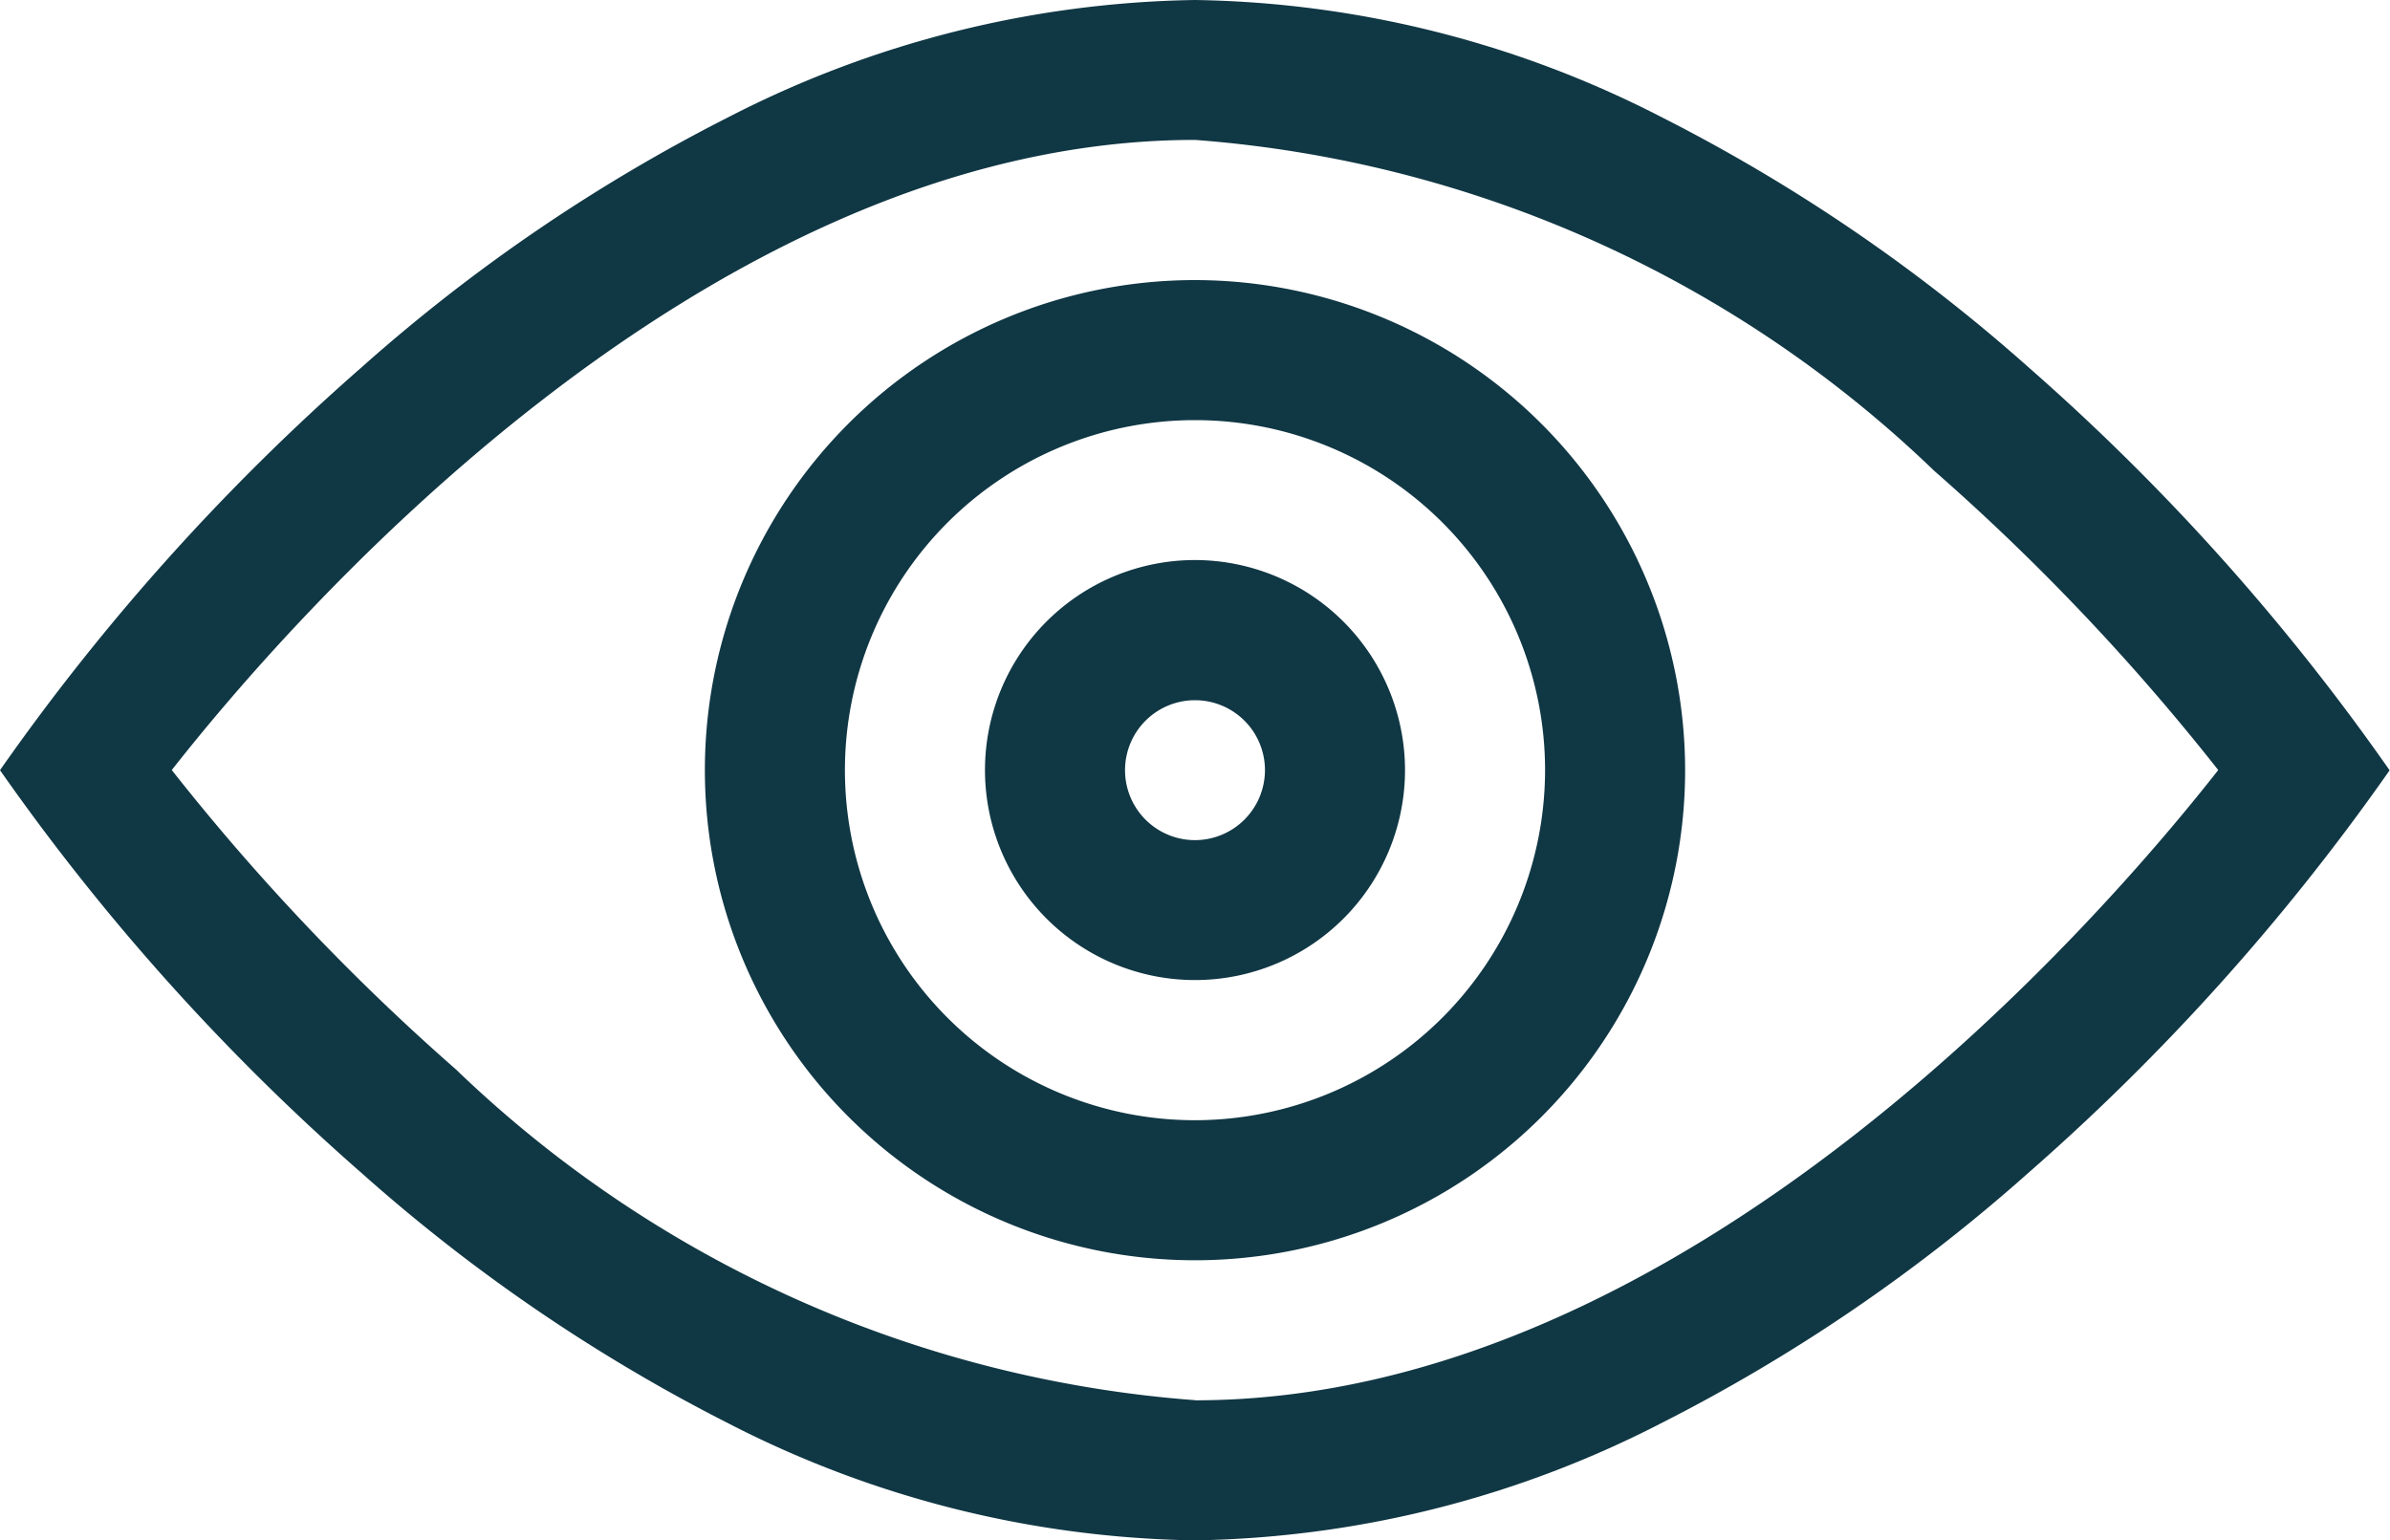
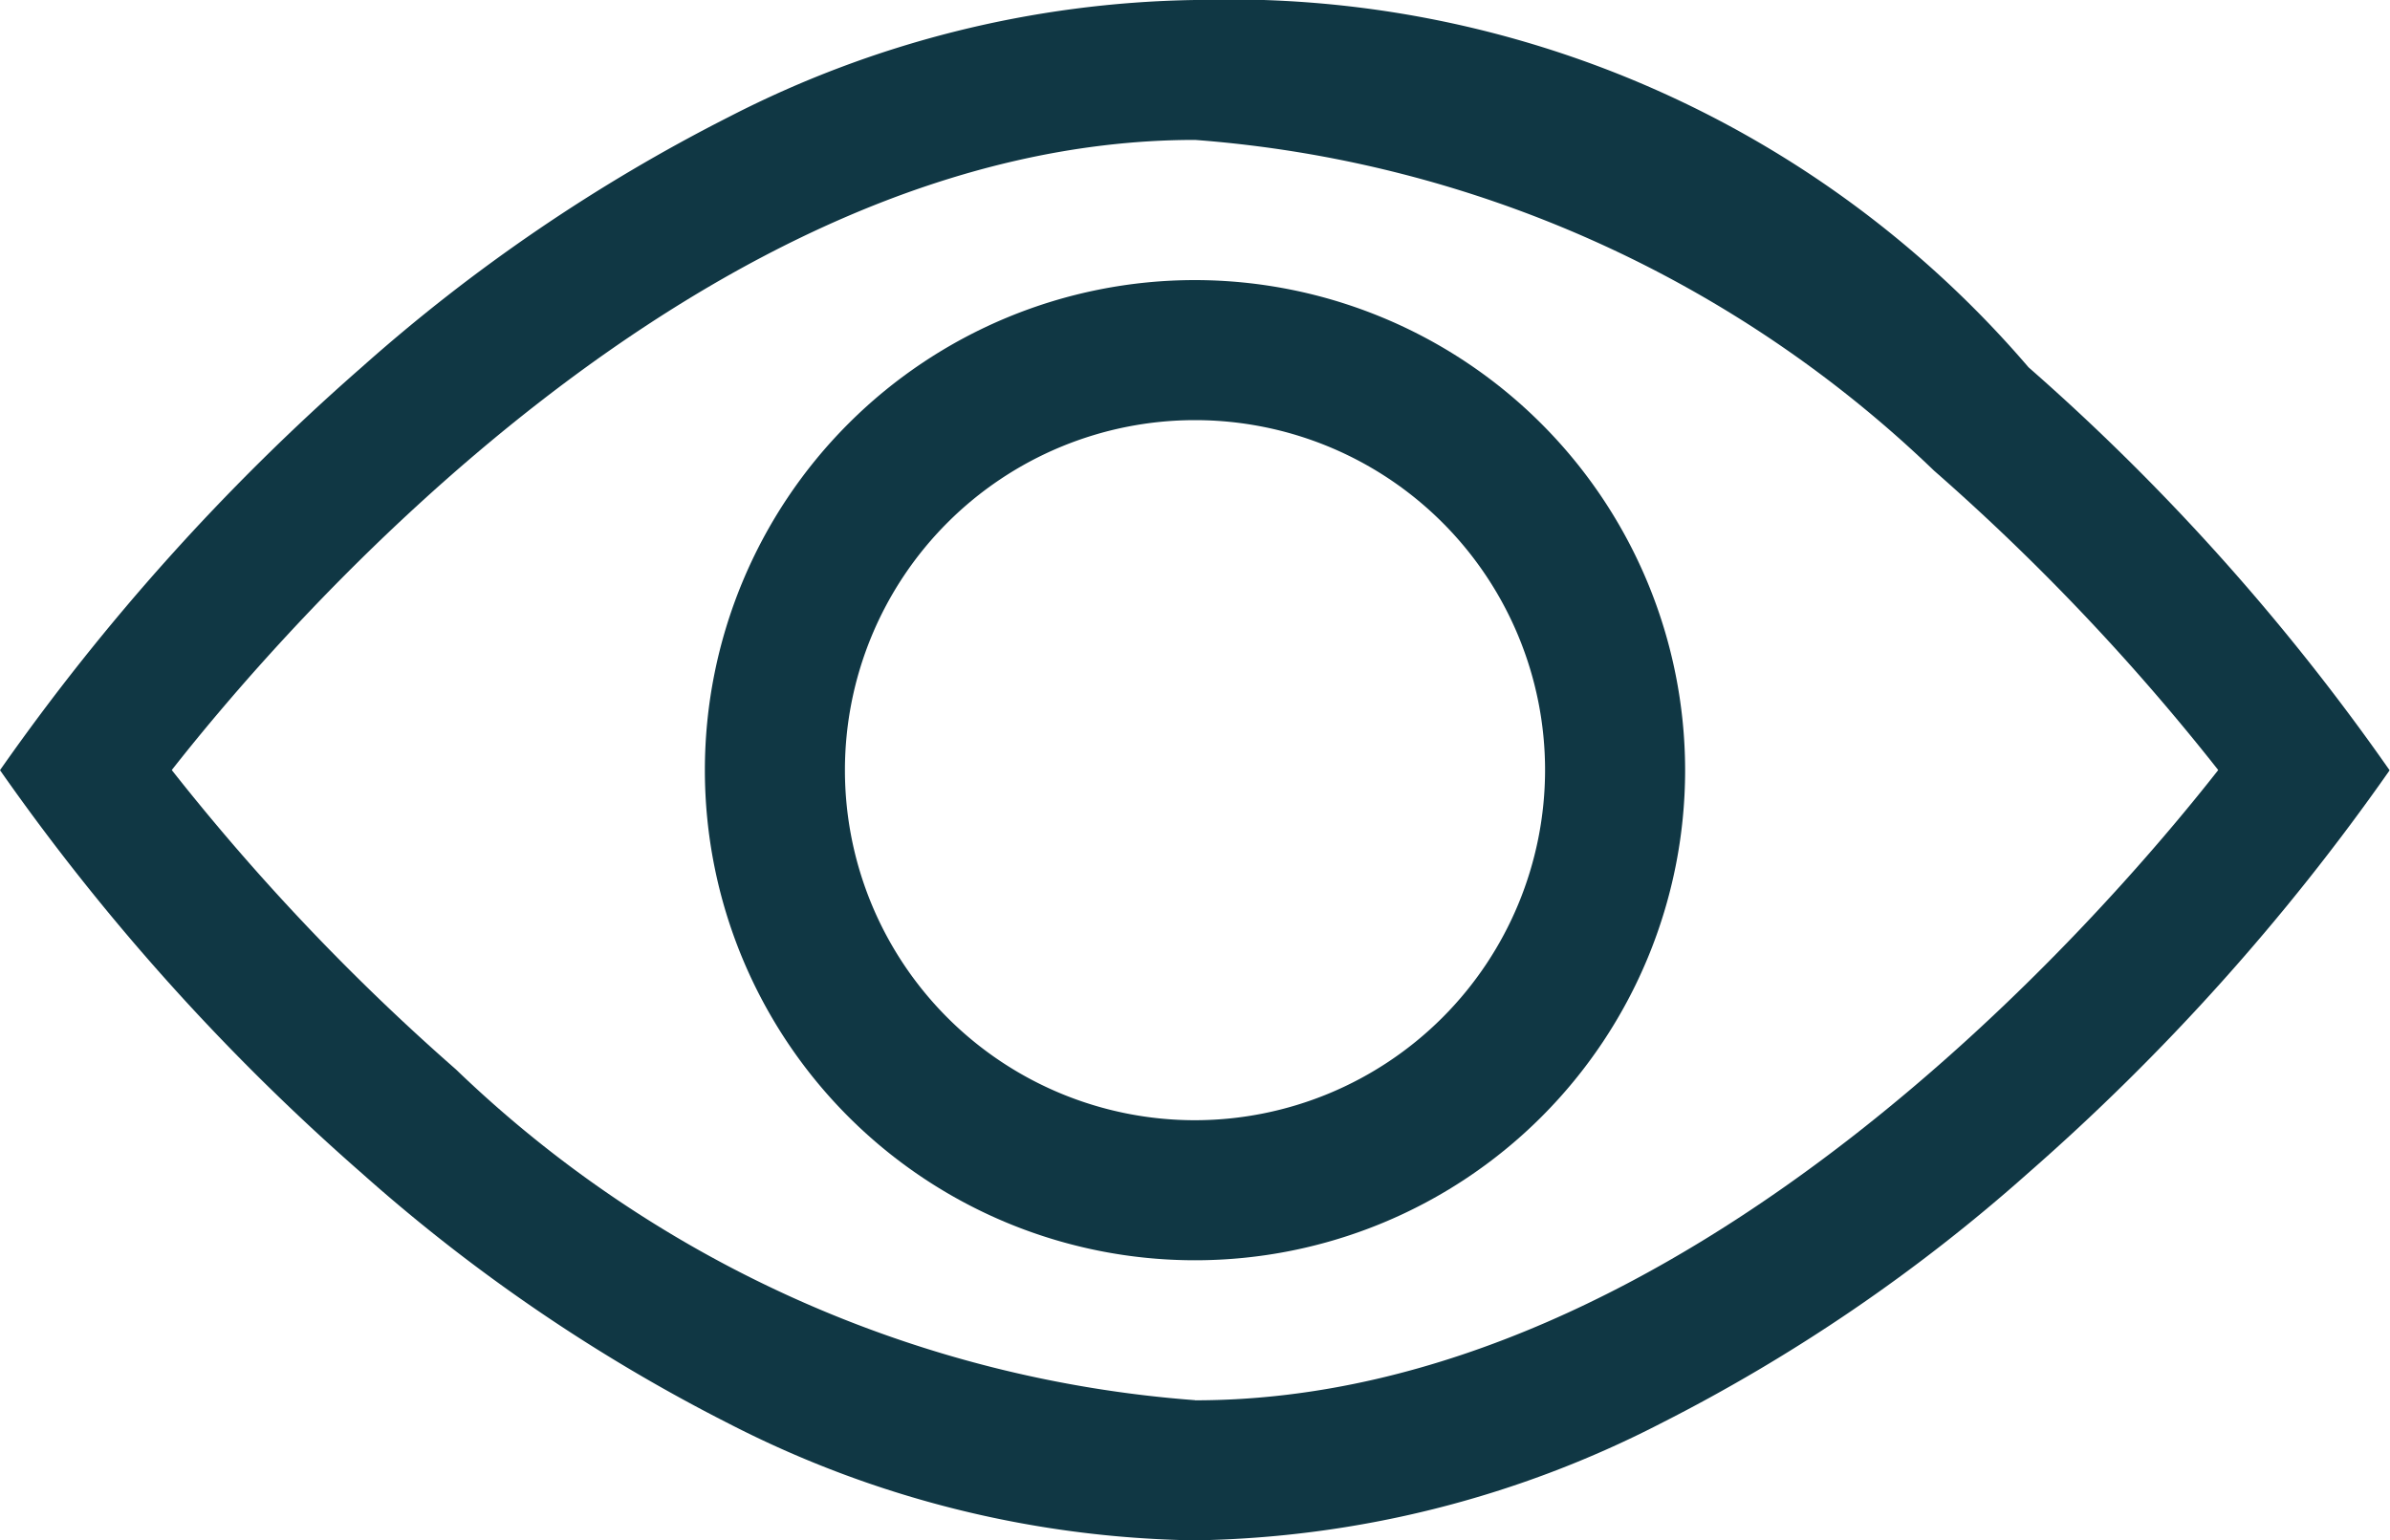
<svg xmlns="http://www.w3.org/2000/svg" width="18.686" height="12.044" viewBox="0 0 18.686 12.044">
  <g id="eye" transform="translate(0 -91)">
    <g id="Group_6" data-name="Group 6" transform="translate(0 91)">
      <g id="Group_5" data-name="Group 5">
-         <path id="Path_6" data-name="Path 6" d="M15.86,93.872a13.5,13.5,0,0,0-2.877-1.96A8.227,8.227,0,0,0,9.343,91a8.227,8.227,0,0,0-3.64.912,13.5,13.5,0,0,0-2.877,1.961A17.567,17.567,0,0,0,0,97.022a17.564,17.564,0,0,0,2.826,3.149A13.5,13.5,0,0,0,5.7,102.132a8.227,8.227,0,0,0,3.64.912,8.227,8.227,0,0,0,3.64-.912,13.5,13.5,0,0,0,2.877-1.96,17.565,17.565,0,0,0,2.826-3.149A17.564,17.564,0,0,0,15.86,93.872Zm-6.517,8.076a9.335,9.335,0,0,1-5.778-2.586,17.556,17.556,0,0,1-2.222-2.341c.888-1.132,4.151-4.927,8-4.927a9.335,9.335,0,0,1,5.778,2.586,17.557,17.557,0,0,1,2.222,2.341C16.455,98.154,13.192,101.949,9.343,101.949Z" transform="translate(0 -91)" fill="#103744" />
+         <path id="Path_6" data-name="Path 6" d="M15.86,93.872A8.227,8.227,0,0,0,9.343,91a8.227,8.227,0,0,0-3.64.912,13.5,13.5,0,0,0-2.877,1.961A17.567,17.567,0,0,0,0,97.022a17.564,17.564,0,0,0,2.826,3.149A13.5,13.5,0,0,0,5.7,102.132a8.227,8.227,0,0,0,3.64.912,8.227,8.227,0,0,0,3.64-.912,13.5,13.5,0,0,0,2.877-1.96,17.565,17.565,0,0,0,2.826-3.149A17.564,17.564,0,0,0,15.86,93.872Zm-6.517,8.076a9.335,9.335,0,0,1-5.778-2.586,17.556,17.556,0,0,1-2.222-2.341c.888-1.132,4.151-4.927,8-4.927a9.335,9.335,0,0,1,5.778,2.586,17.557,17.557,0,0,1,2.222,2.341C16.455,98.154,13.192,101.949,9.343,101.949Z" transform="translate(0 -91)" fill="#103744" />
      </g>
    </g>
    <g id="Group_8" data-name="Group 8" transform="translate(5.511 93.19)">
      <g id="Group_7" data-name="Group 7">
        <path id="Path_7" data-name="Path 7" d="M154.832,151a3.832,3.832,0,1,0,3.832,3.832A3.836,3.836,0,0,0,154.832,151Zm0,6.569a2.737,2.737,0,1,1,2.737-2.737A2.74,2.74,0,0,1,154.832,157.569Z" transform="translate(-151 -151)" fill="#103744" />
      </g>
    </g>
    <g id="Group_10" data-name="Group 10" transform="translate(7.701 95.379)">
      <g id="Group_9" data-name="Group 9">
-         <path id="Path_8" data-name="Path 8" d="M212.642,211a1.642,1.642,0,1,0,1.642,1.642A1.644,1.644,0,0,0,212.642,211Zm0,2.19a.547.547,0,1,1,.547-.547A.548.548,0,0,1,212.642,213.19Z" transform="translate(-211 -211)" fill="#103744" />
-       </g>
+         </g>
    </g>
  </g>
</svg>